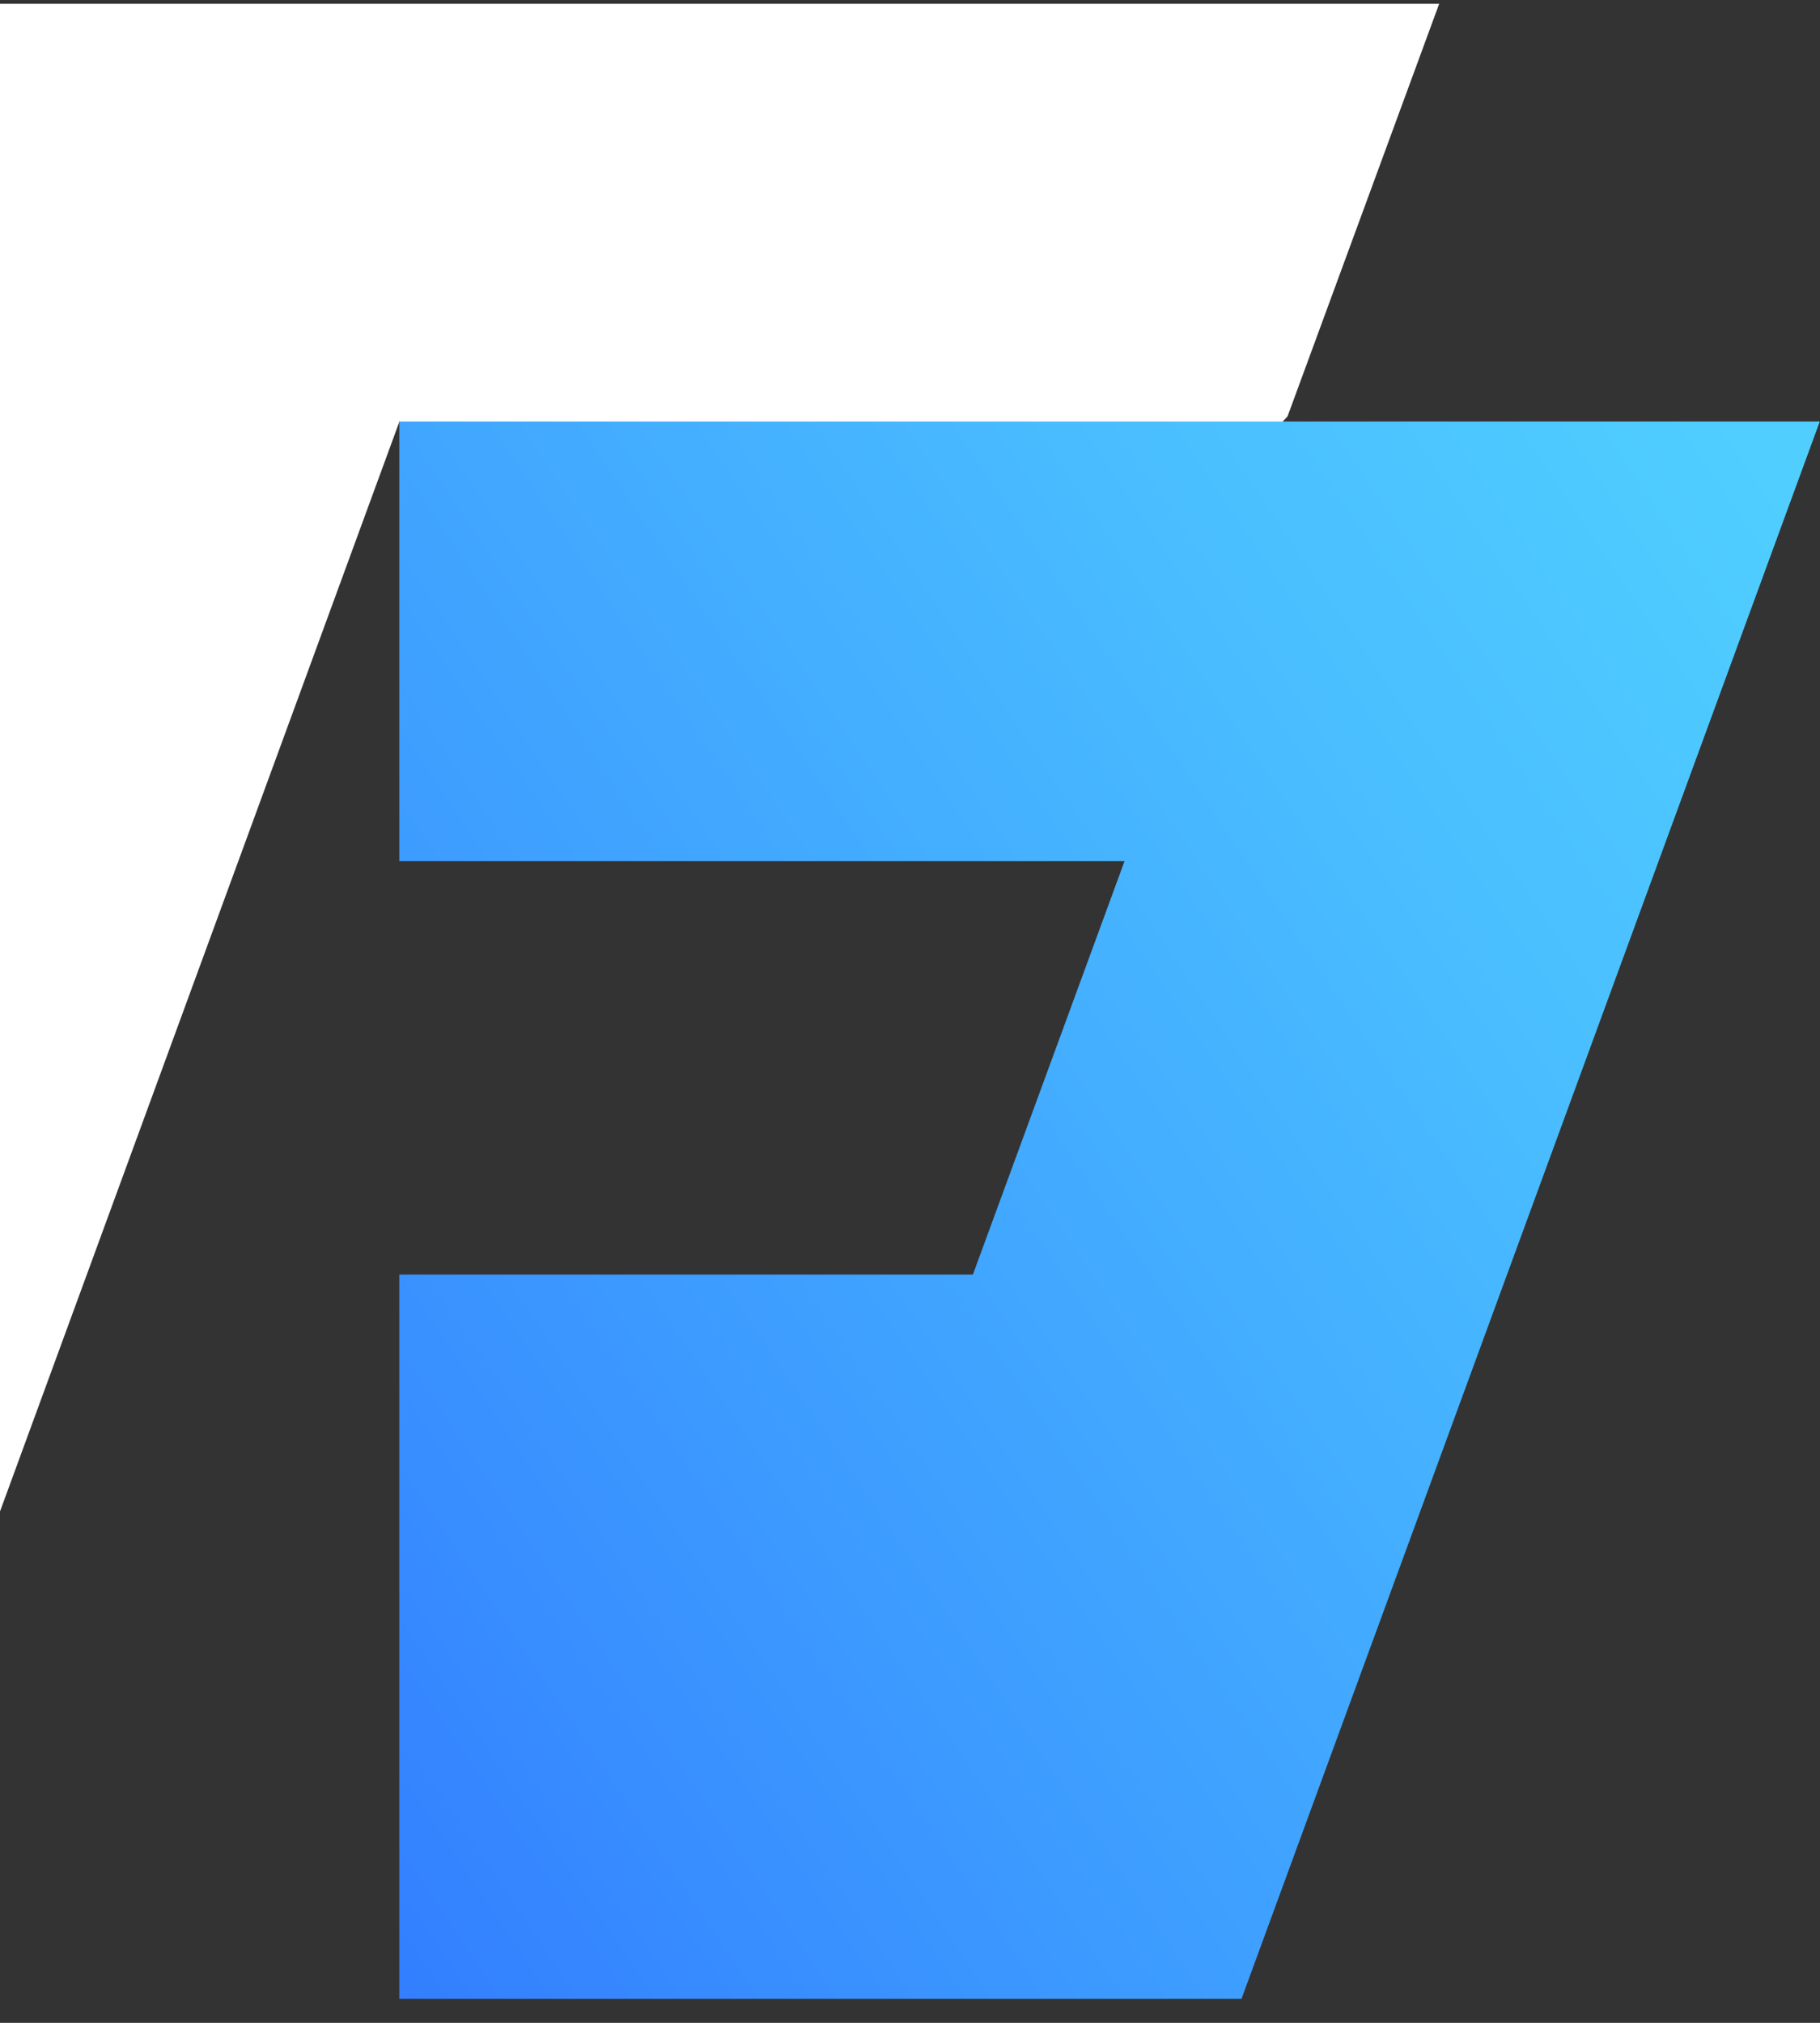
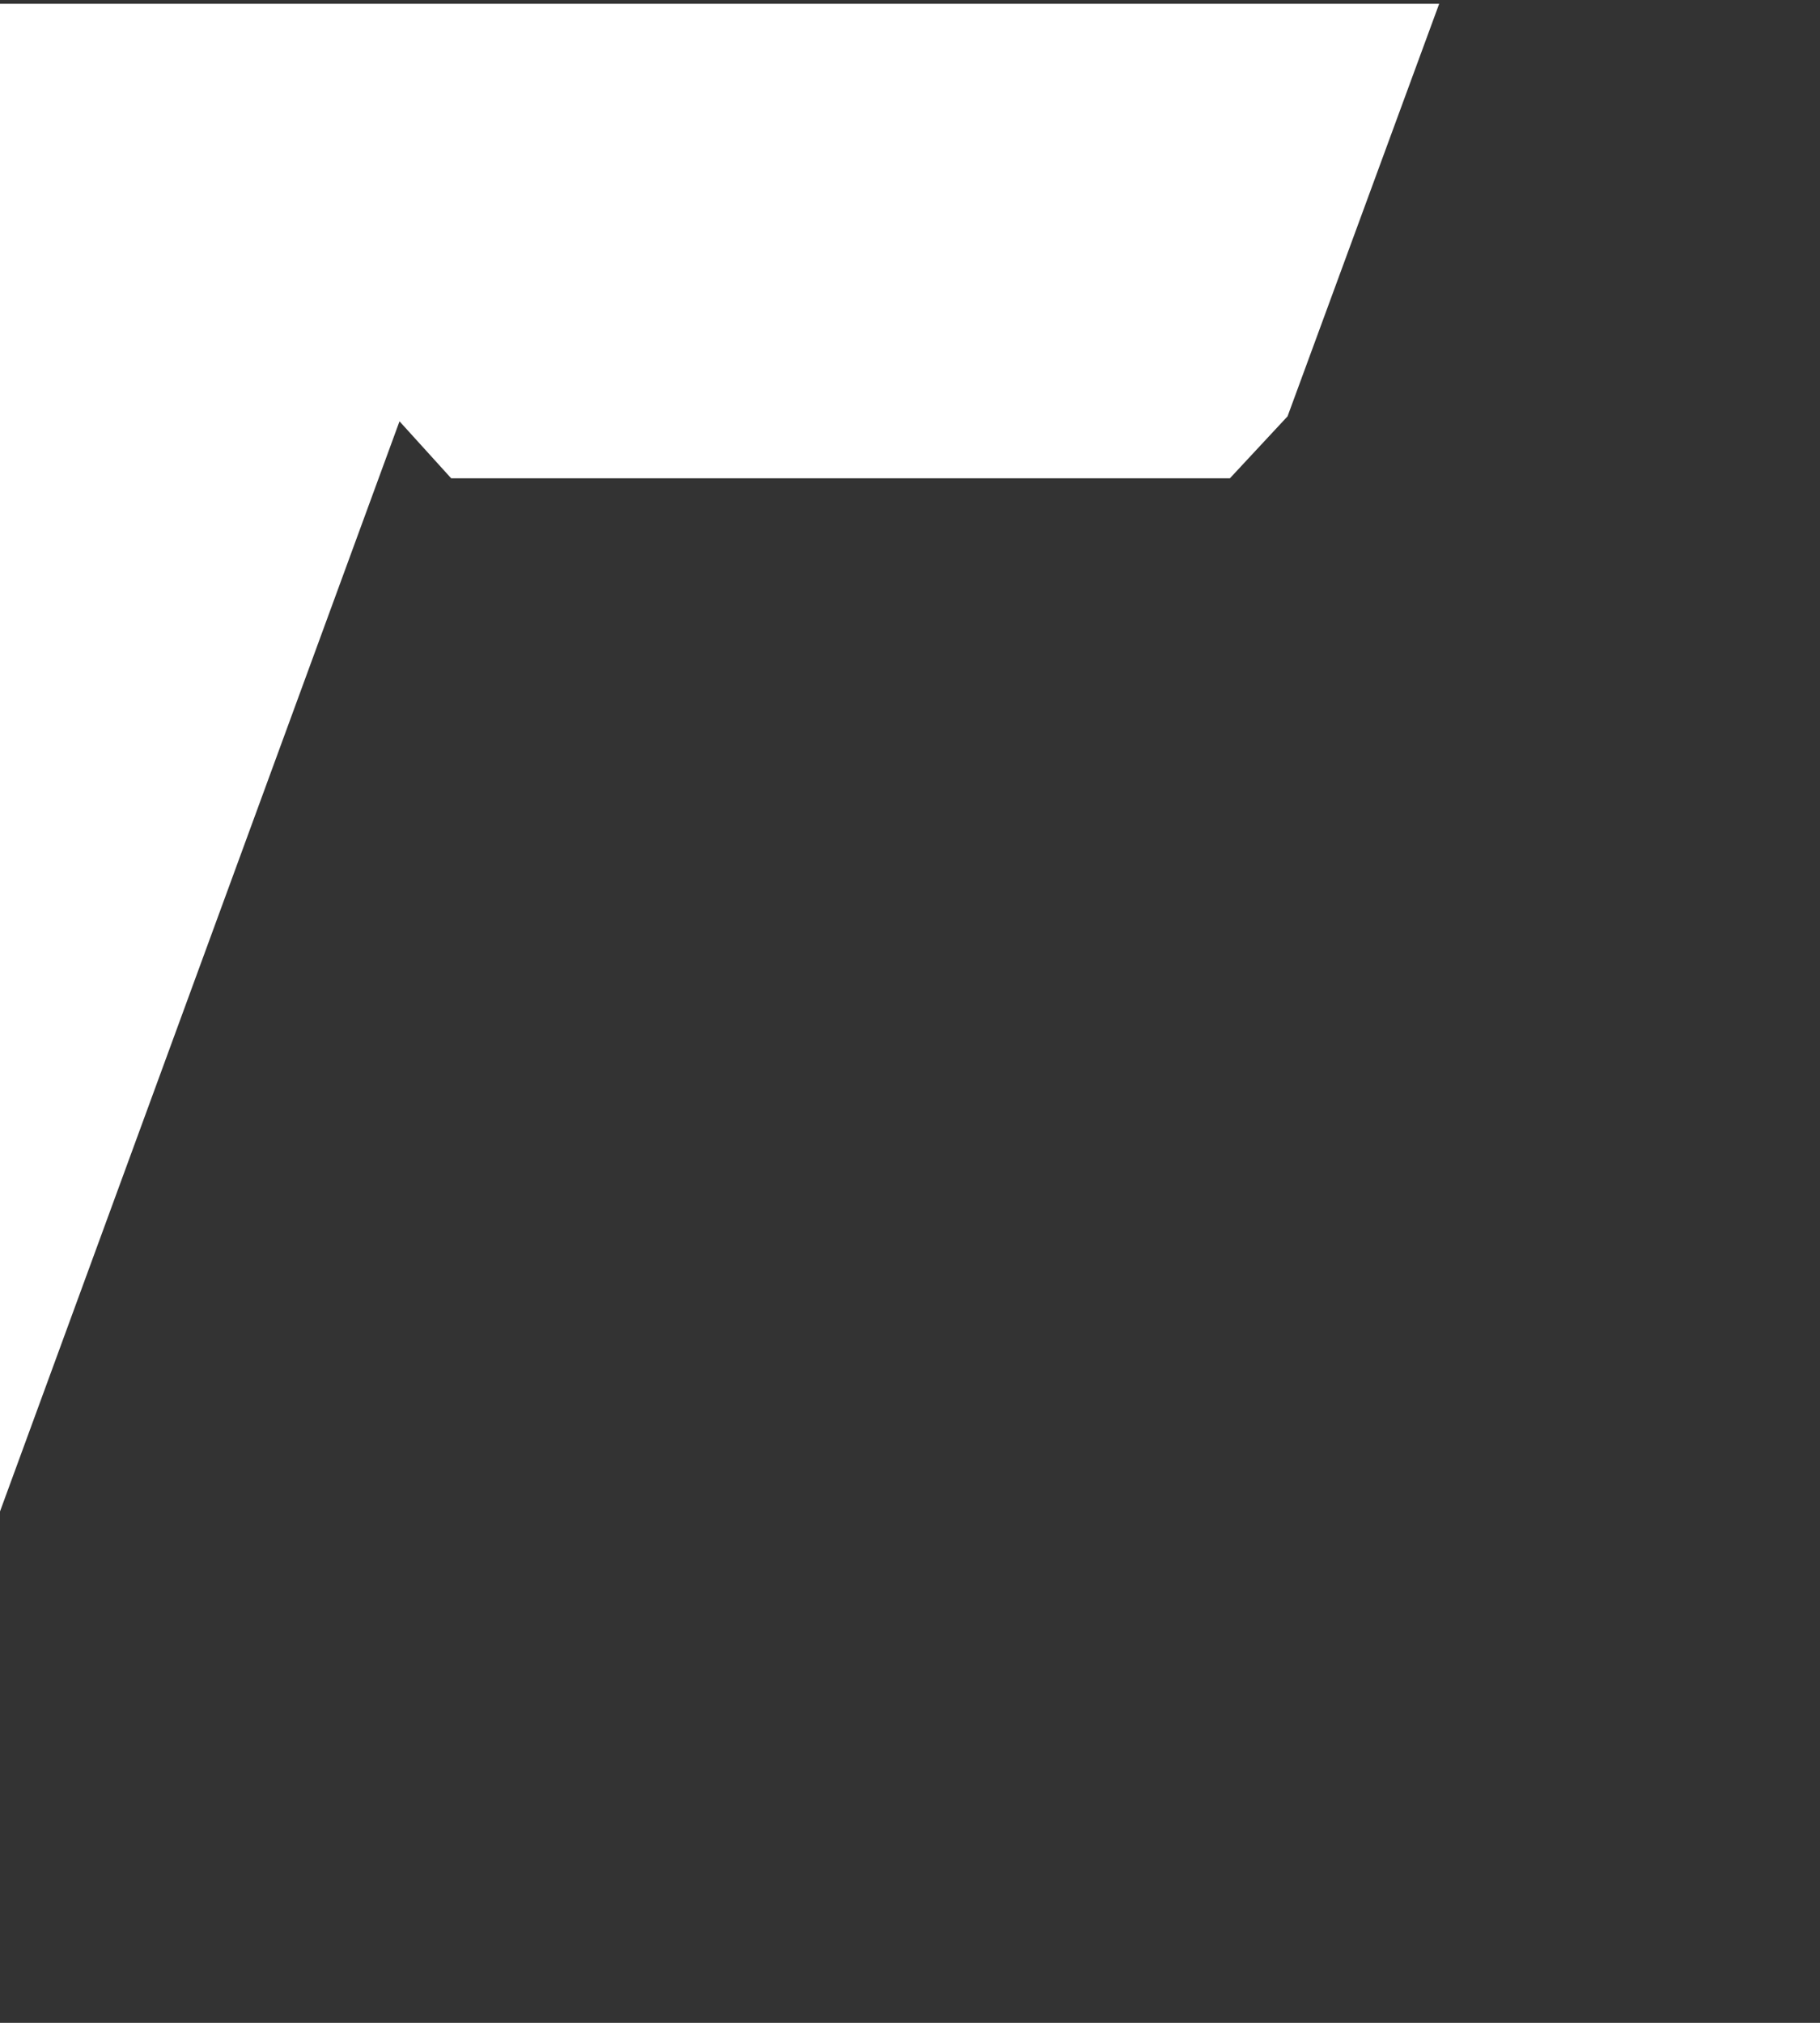
<svg xmlns="http://www.w3.org/2000/svg" width="45" height="50" viewBox="0 0 45 50" fill="none">
  <rect x="0" y="0" width="45" height="50" fill="#333333" stroke="none" />
  <g clip-path="url(#clip0_70_18274)">
-     <path d="M9.878 10.414L11.156 11.823H30.409L31.835 10.291L35.584 0.094H0V37.36L9.878 10.414Z" fill="white" />
-     <path d="M30.697 49.405H9.873V31.505H24.055L27.805 21.284H9.873V10.418H44.995L30.697 49.405Z" fill="url(#paint0_linear_70_18274)" />
+     <path d="M9.878 10.414L11.156 11.823H30.409L31.835 10.291L35.584 0.094H0V37.36L9.878 10.414" fill="white" />
  </g>
  <defs>
    <linearGradient id="paint0_linear_70_18274" x1="-2.551" y1="46.711" x2="46.197" y2="13.885" gradientUnits="userSpaceOnUse">
      <stop stop-color="#2D6EFF" />
      <stop offset="0.361" stop-color="#3B96FF" />
      <stop offset="0.783" stop-color="#4ABFFF" />
      <stop offset="1" stop-color="#50CFFF" />
    </linearGradient>
    <clipPath id="clip0_70_18274">
      <rect width="45" height="49.307" fill="white" transform="translate(0 0.094)" />
    </clipPath>
  </defs>
</svg>